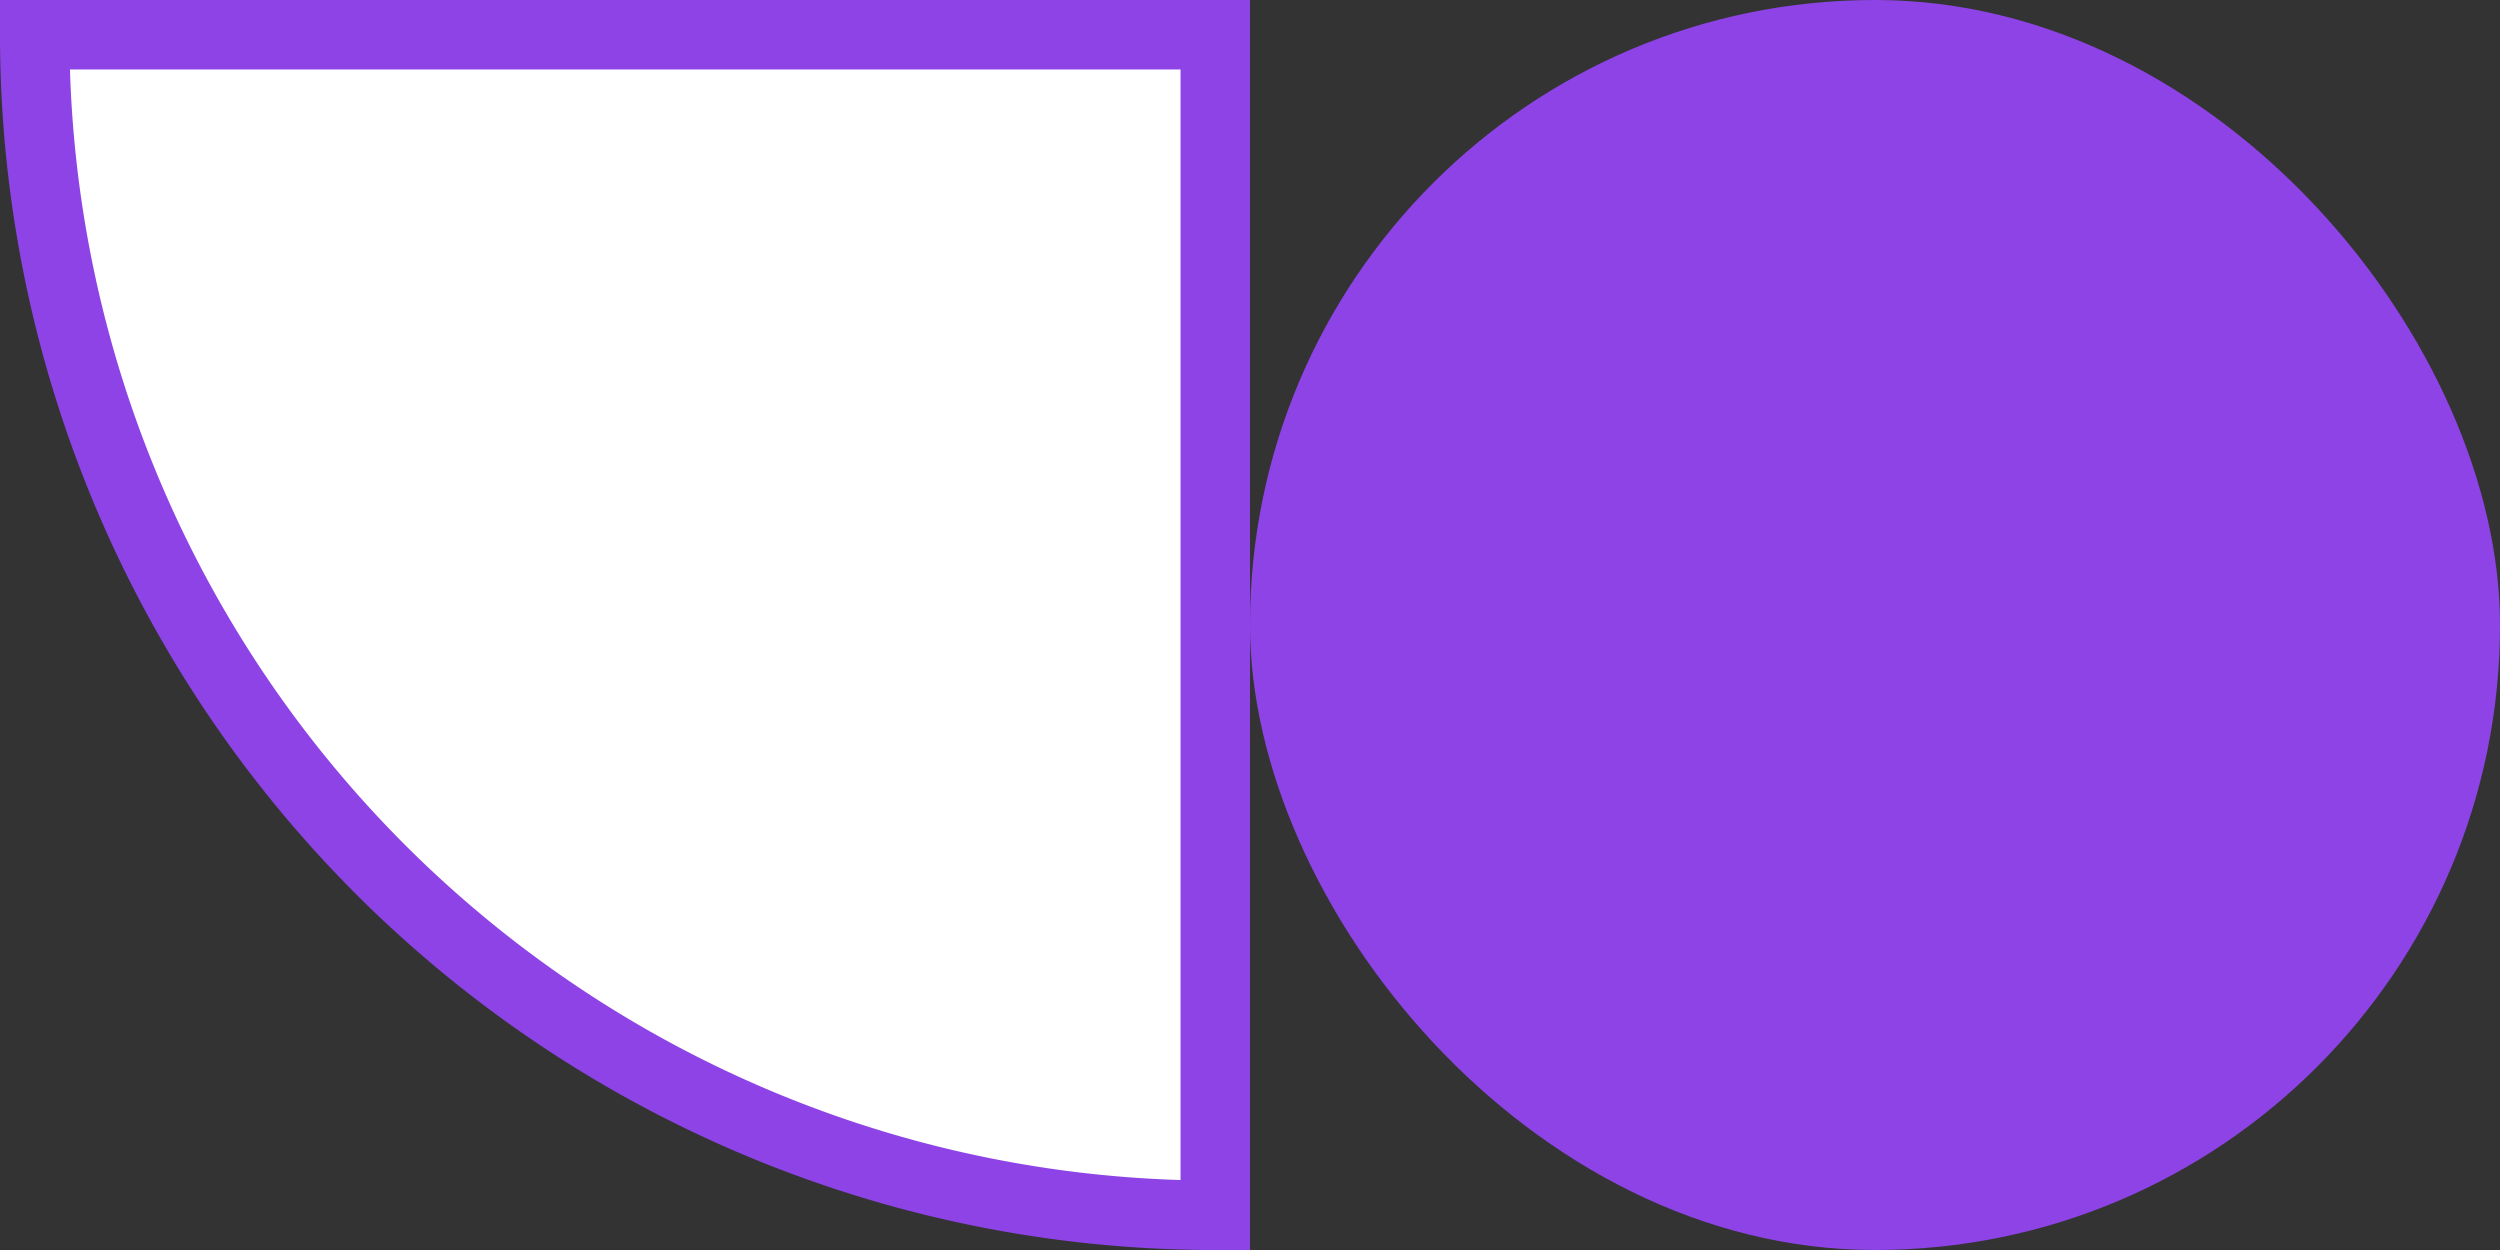
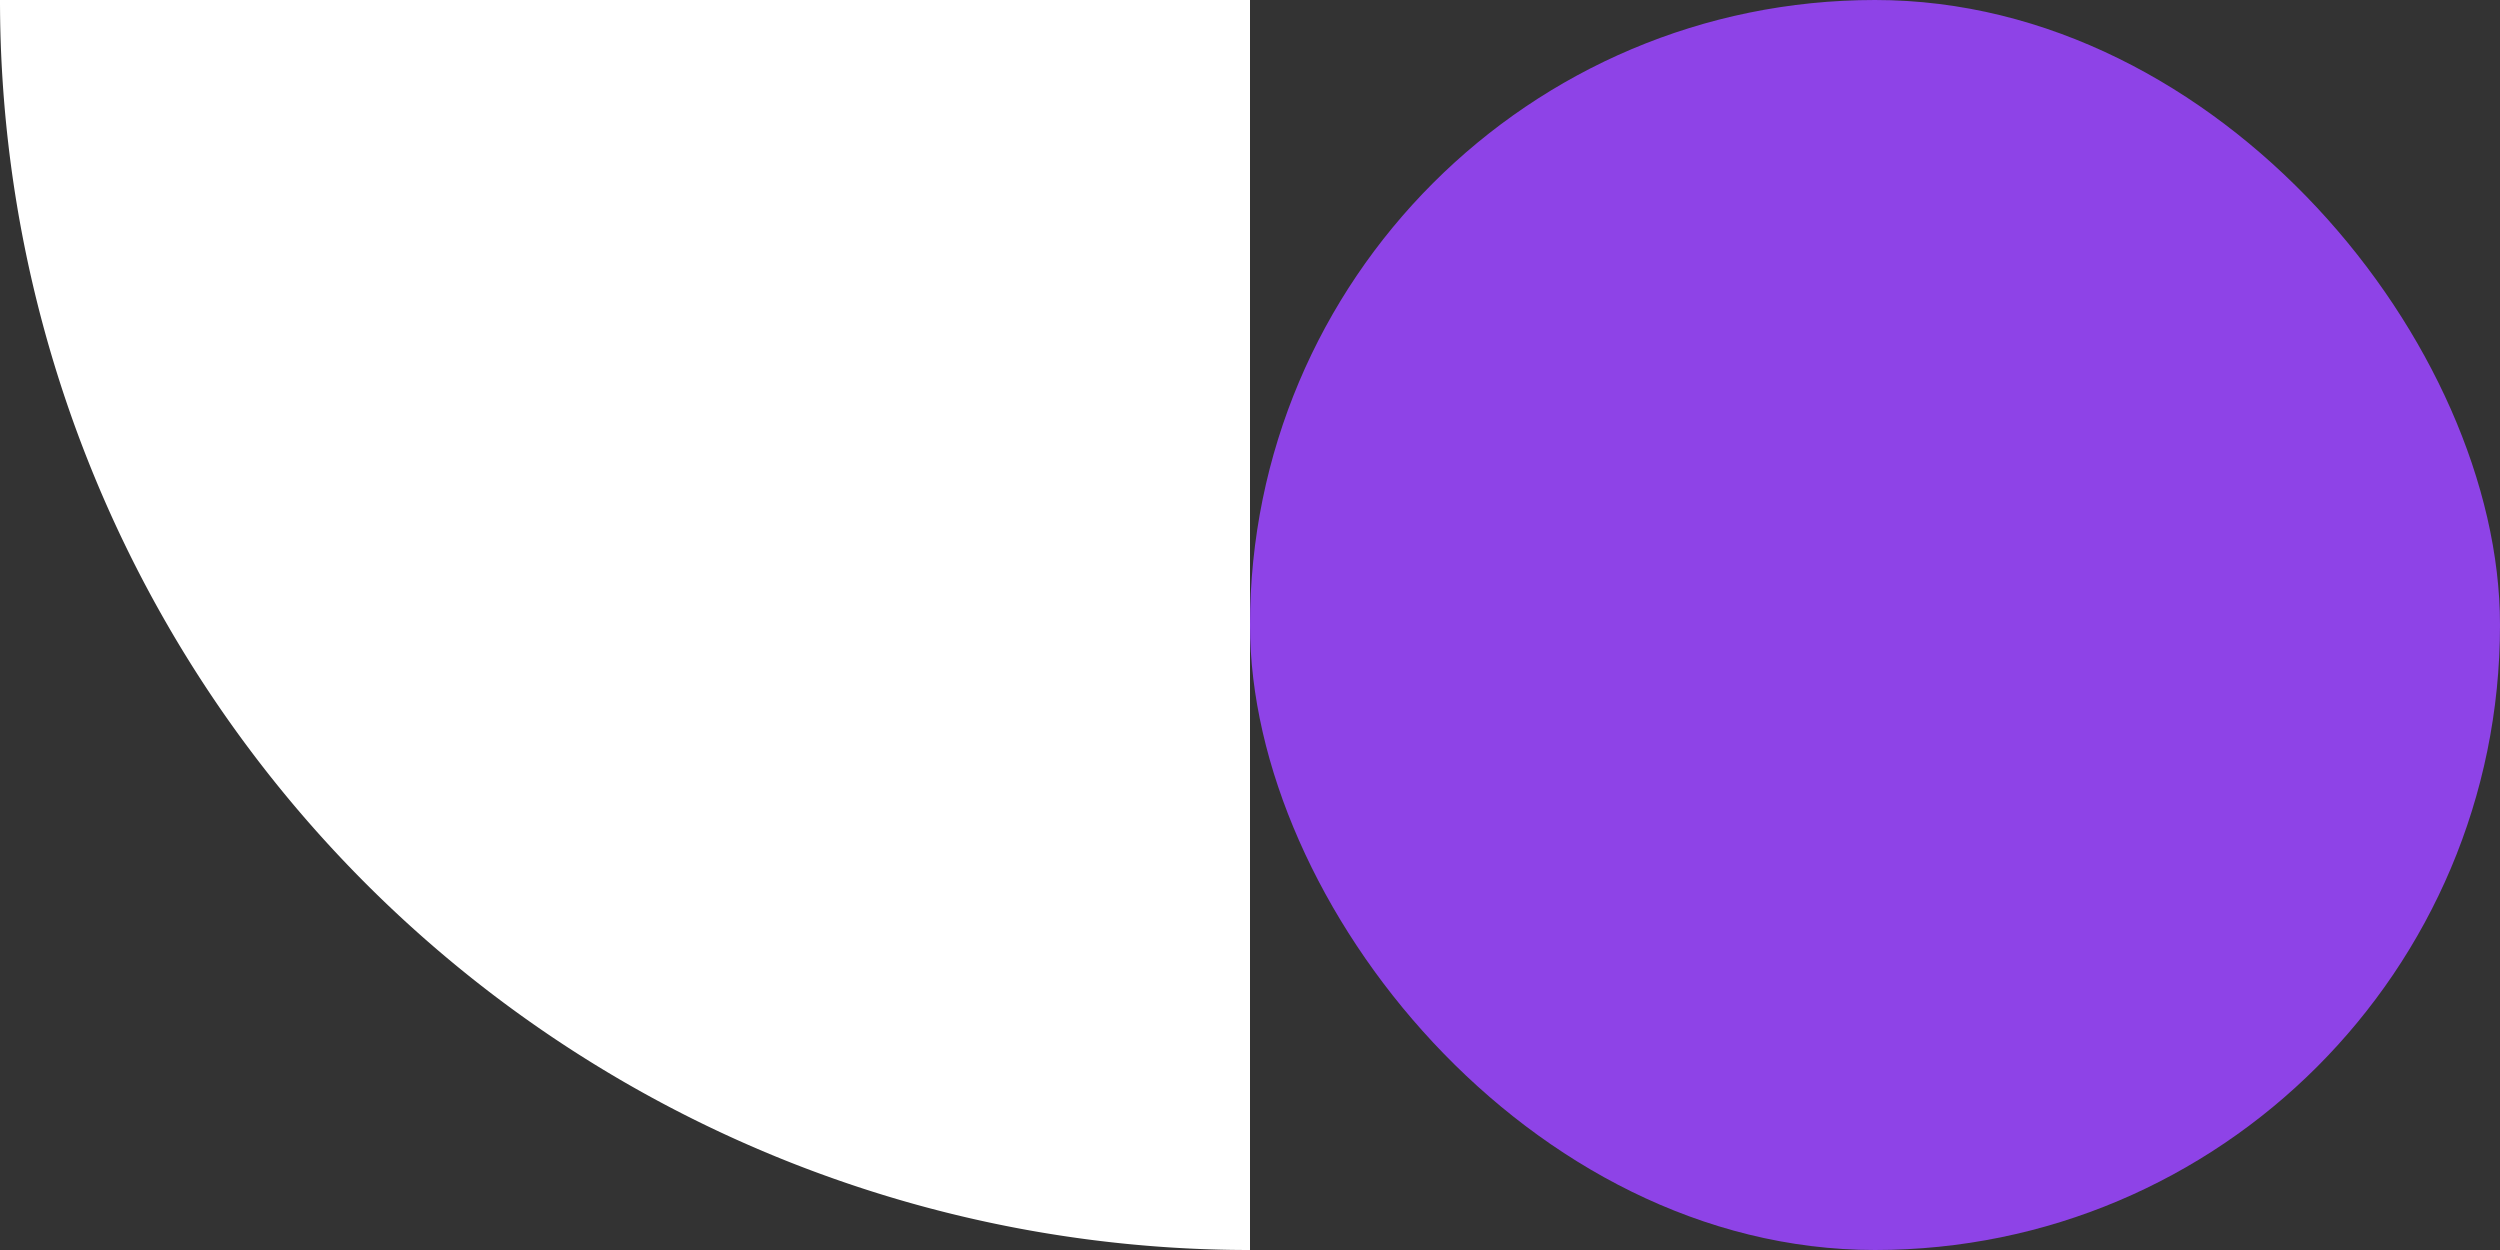
<svg xmlns="http://www.w3.org/2000/svg" width="36" height="18" viewBox="0 0 36 18">
  <rect x="0" y="0" width="36" height="18" fill="#333333" stroke="none" />
  <g id="그룹_29511" data-name="그룹 29511" transform="translate(-887)">
    <g id="color" transform="translate(887)" fill="#fff" stroke="#8e43e7" stroke-width="1">
      <path d="M0,0H18a0,0,0,0,1,0,0V18a0,0,0,0,1,0,0h0A18,18,0,0,1,0,0V0A0,0,0,0,1,0,0Z" stroke="none" />
-       <path d="M.5.5h17a0,0,0,0,1,0,0v17a0,0,0,0,1,0,0h0A17,17,0,0,1,.5.5v0A0,0,0,0,1,.5.5Z" fill="none" />
    </g>
    <rect id="color-2" data-name="color" width="18" height="18" rx="9" transform="translate(905)" fill="#8e43e7" />
  </g>
</svg>